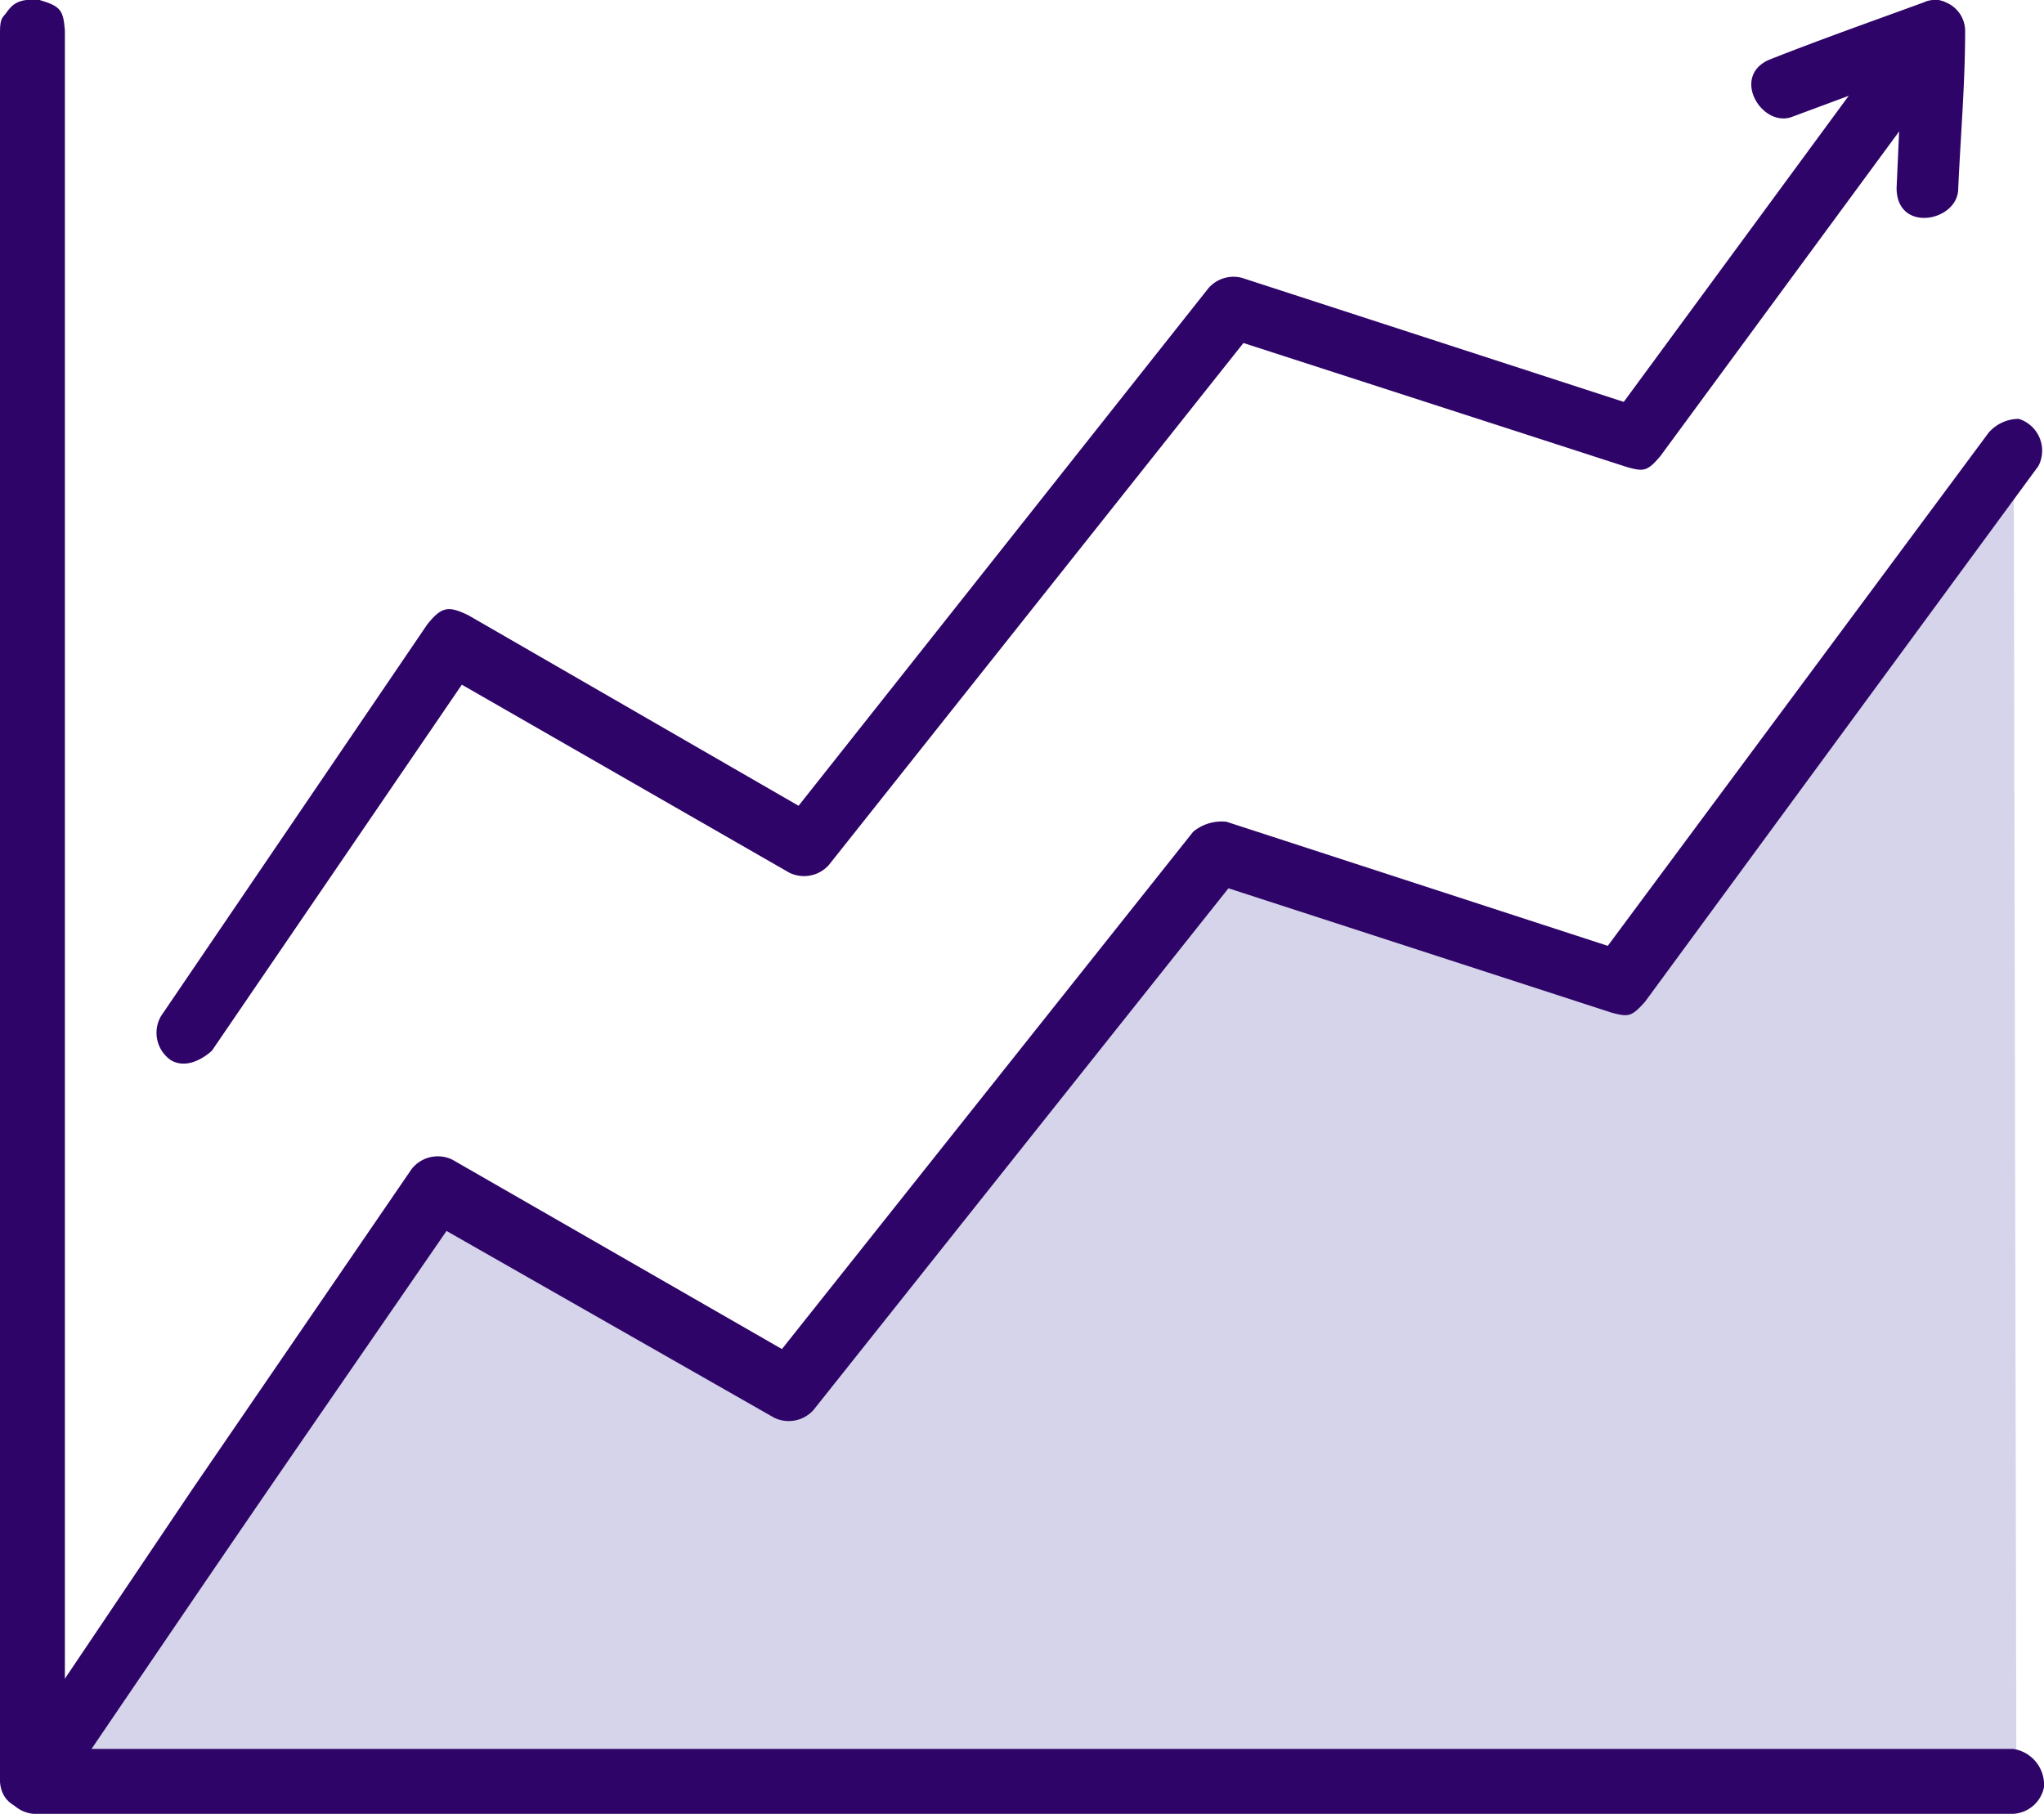
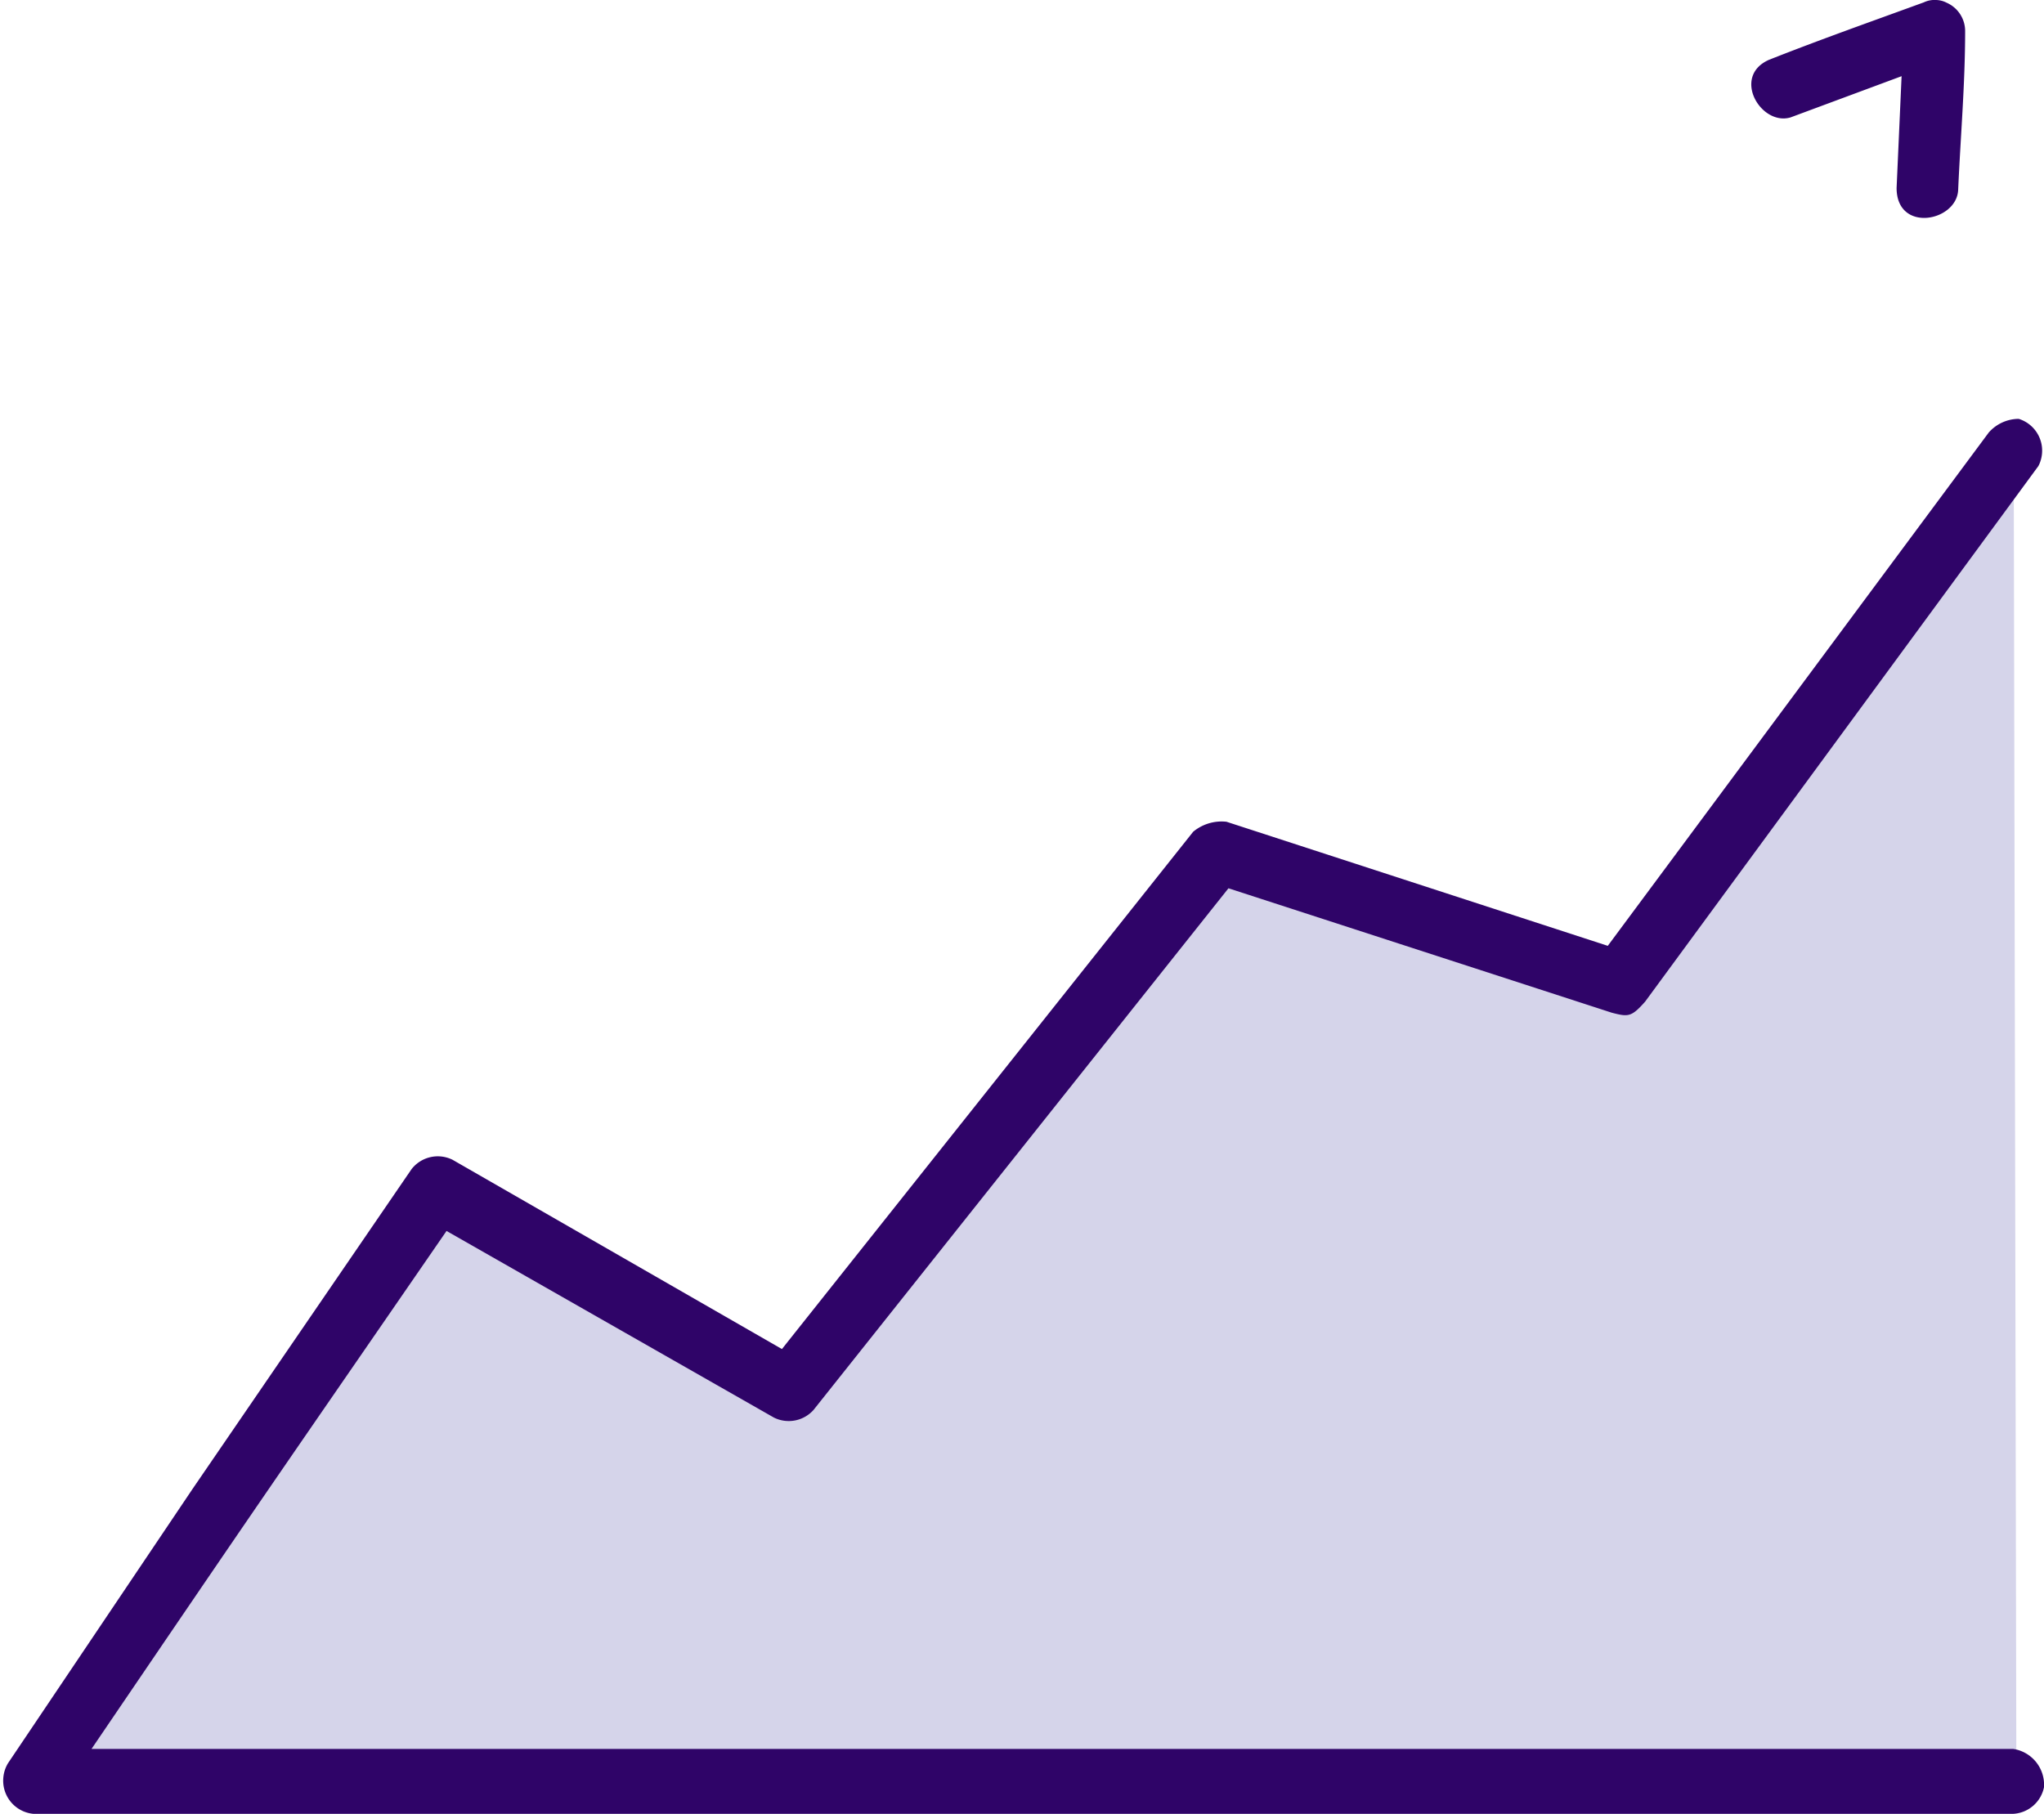
<svg xmlns="http://www.w3.org/2000/svg" viewBox="0 0 61.43 54.52">
  <defs>
    <style>.cls-1{fill:#d5d4ea;fill-rule:evenodd;}.cls-2{fill:#2f0468;}.cls-3{fill:#c8cdfe;}</style>
  </defs>
  <title>faviconAsset 6</title>
  <g id="Layer_2" data-name="Layer 2">
    <g id="Layer_1-2" data-name="Layer 1">
      <g id="Layer_2-2" data-name="Layer 2">
        <g id="Layer_1-2-2" data-name="Layer 1-2">
          <polyline class="cls-1" points="60.6 53.69 1.01 53.69 6.56 45.43 13.14 35.83 23.73 41.92 36.59 25.73 48.69 29.67 60.52 13.62" />
          <path class="cls-2" d="M60.67,12.59a1,1,0,0,1,.66,1.25.87.87,0,0,1-.07.17L49.44,30.11c-.41.46-.5.46-1,.33L36.92,26.7,24.45,42.38a1,1,0,0,1-1.19.23L13.42,37C8.06,44.78,8.05,44.77,2.75,52.57H60.51a1.09,1.09,0,0,1,.92,1.15,1,1,0,0,1-.92.8H1a1,1,0,0,1-.9-1.09A1,1,0,0,1,.24,53l5.55-8.25,6.58-9.61a1,1,0,0,1,1.23-.28l9.9,5.69L35.86,25a1.34,1.34,0,0,1,1-.3l11.46,3.73L59.77,13A1.21,1.21,0,0,1,60.67,12.59Z" />
-           <path class="cls-2" d="M58.24,0A1,1,0,0,1,59,1.21a.82.82,0,0,1-.1.26l-9,12.24c-.39.46-.5.47-1,.33L37.37,10.31,24.91,26a1,1,0,0,1-1.19.23l-9.84-5.65-7.51,11s-.64.63-1.23.29a1,1,0,0,1-.3-1.33l8-11.77c.44-.55.64-.56,1.23-.28L24,24.22,36.32,8.66a1,1,0,0,1,1-.31L48.8,12.08,57.39.39A1.36,1.36,0,0,1,58.24,0Z" />
          <path class="cls-2" d="M58.18,0a.72.72,0,0,1,.32.08.93.93,0,0,1,.56.85c0,1.6-.14,3.19-.21,4.79C58.79,6.67,57,7,57,5.65l.15-3.36L53.81,3.53c-.89.26-1.77-1.23-.65-1.73C54.7,1.19,56.26.64,57.82.07A.74.74,0,0,1,58.18,0Z" />
-           <path class="cls-3" d="M1.11,53.69V.87" />
-           <path class="cls-2" d="M1.19,0c.64.19.71.31.76.91V53.57c-.08,1-1.86,1.18-1.95,0V.94C0,.54.09.52.17.41.36.14.54-.06,1.19,0Z" />
        </g>
      </g>
    </g>
  </g>
</svg>